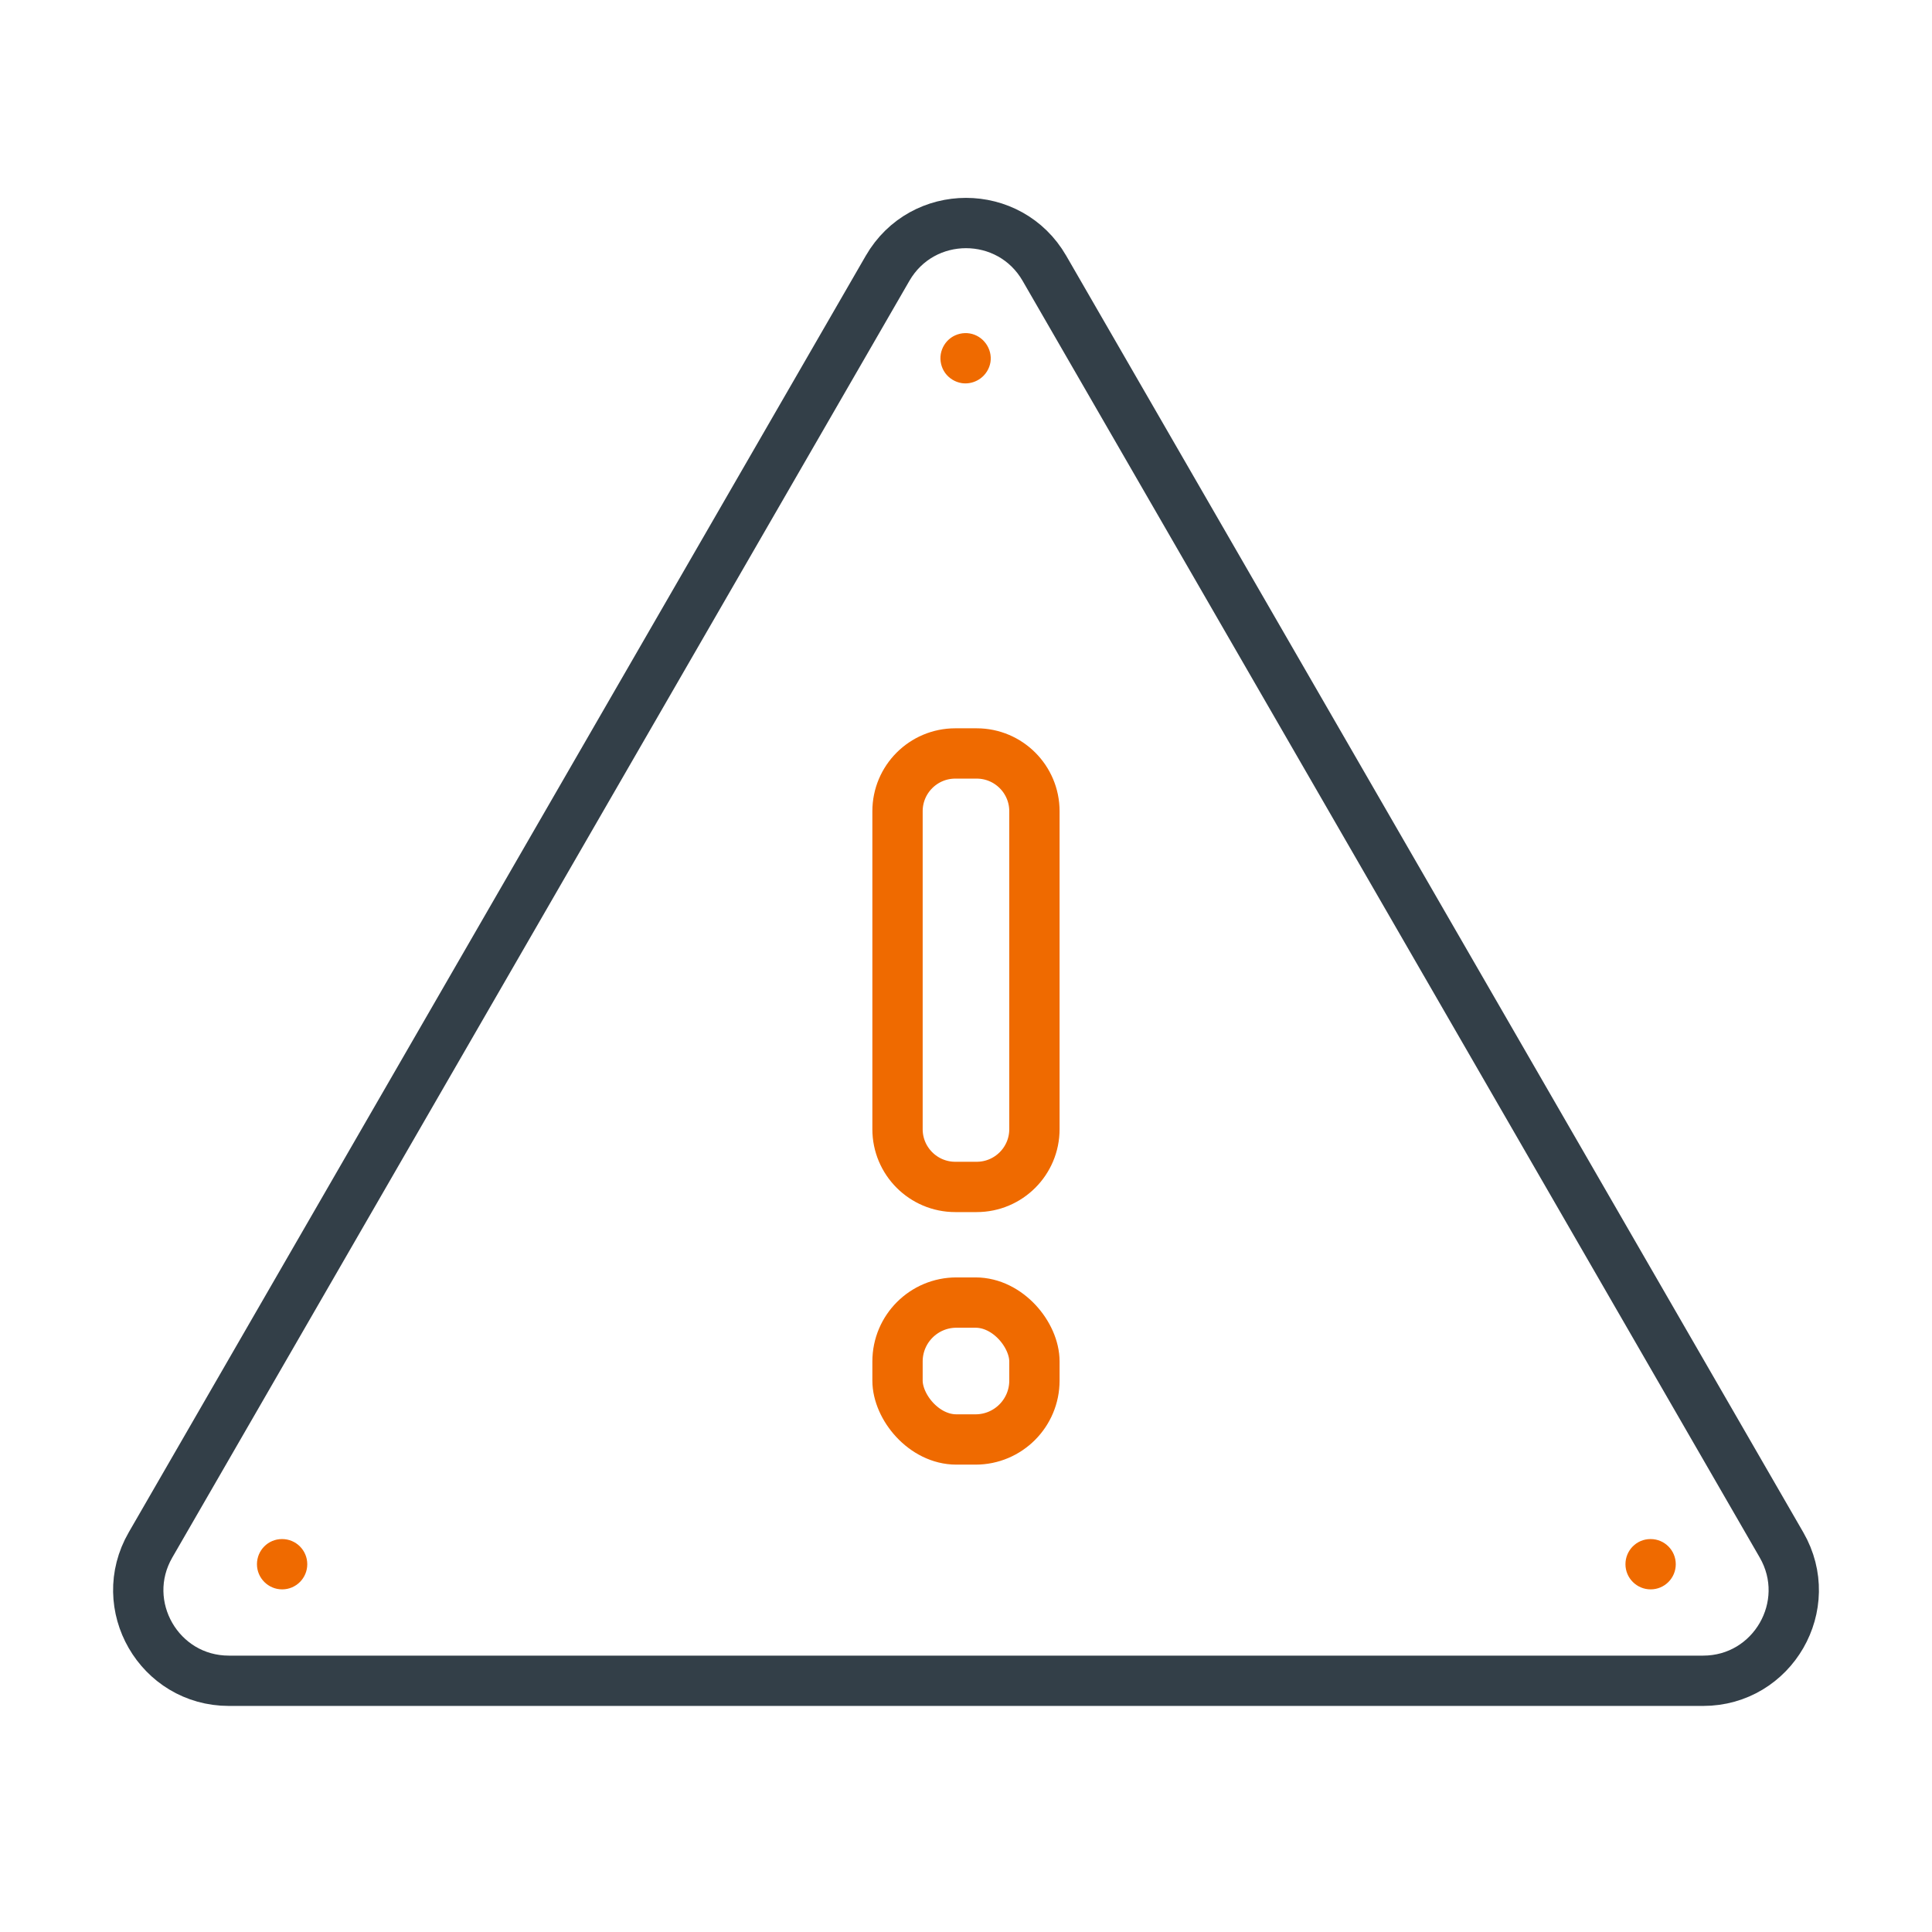
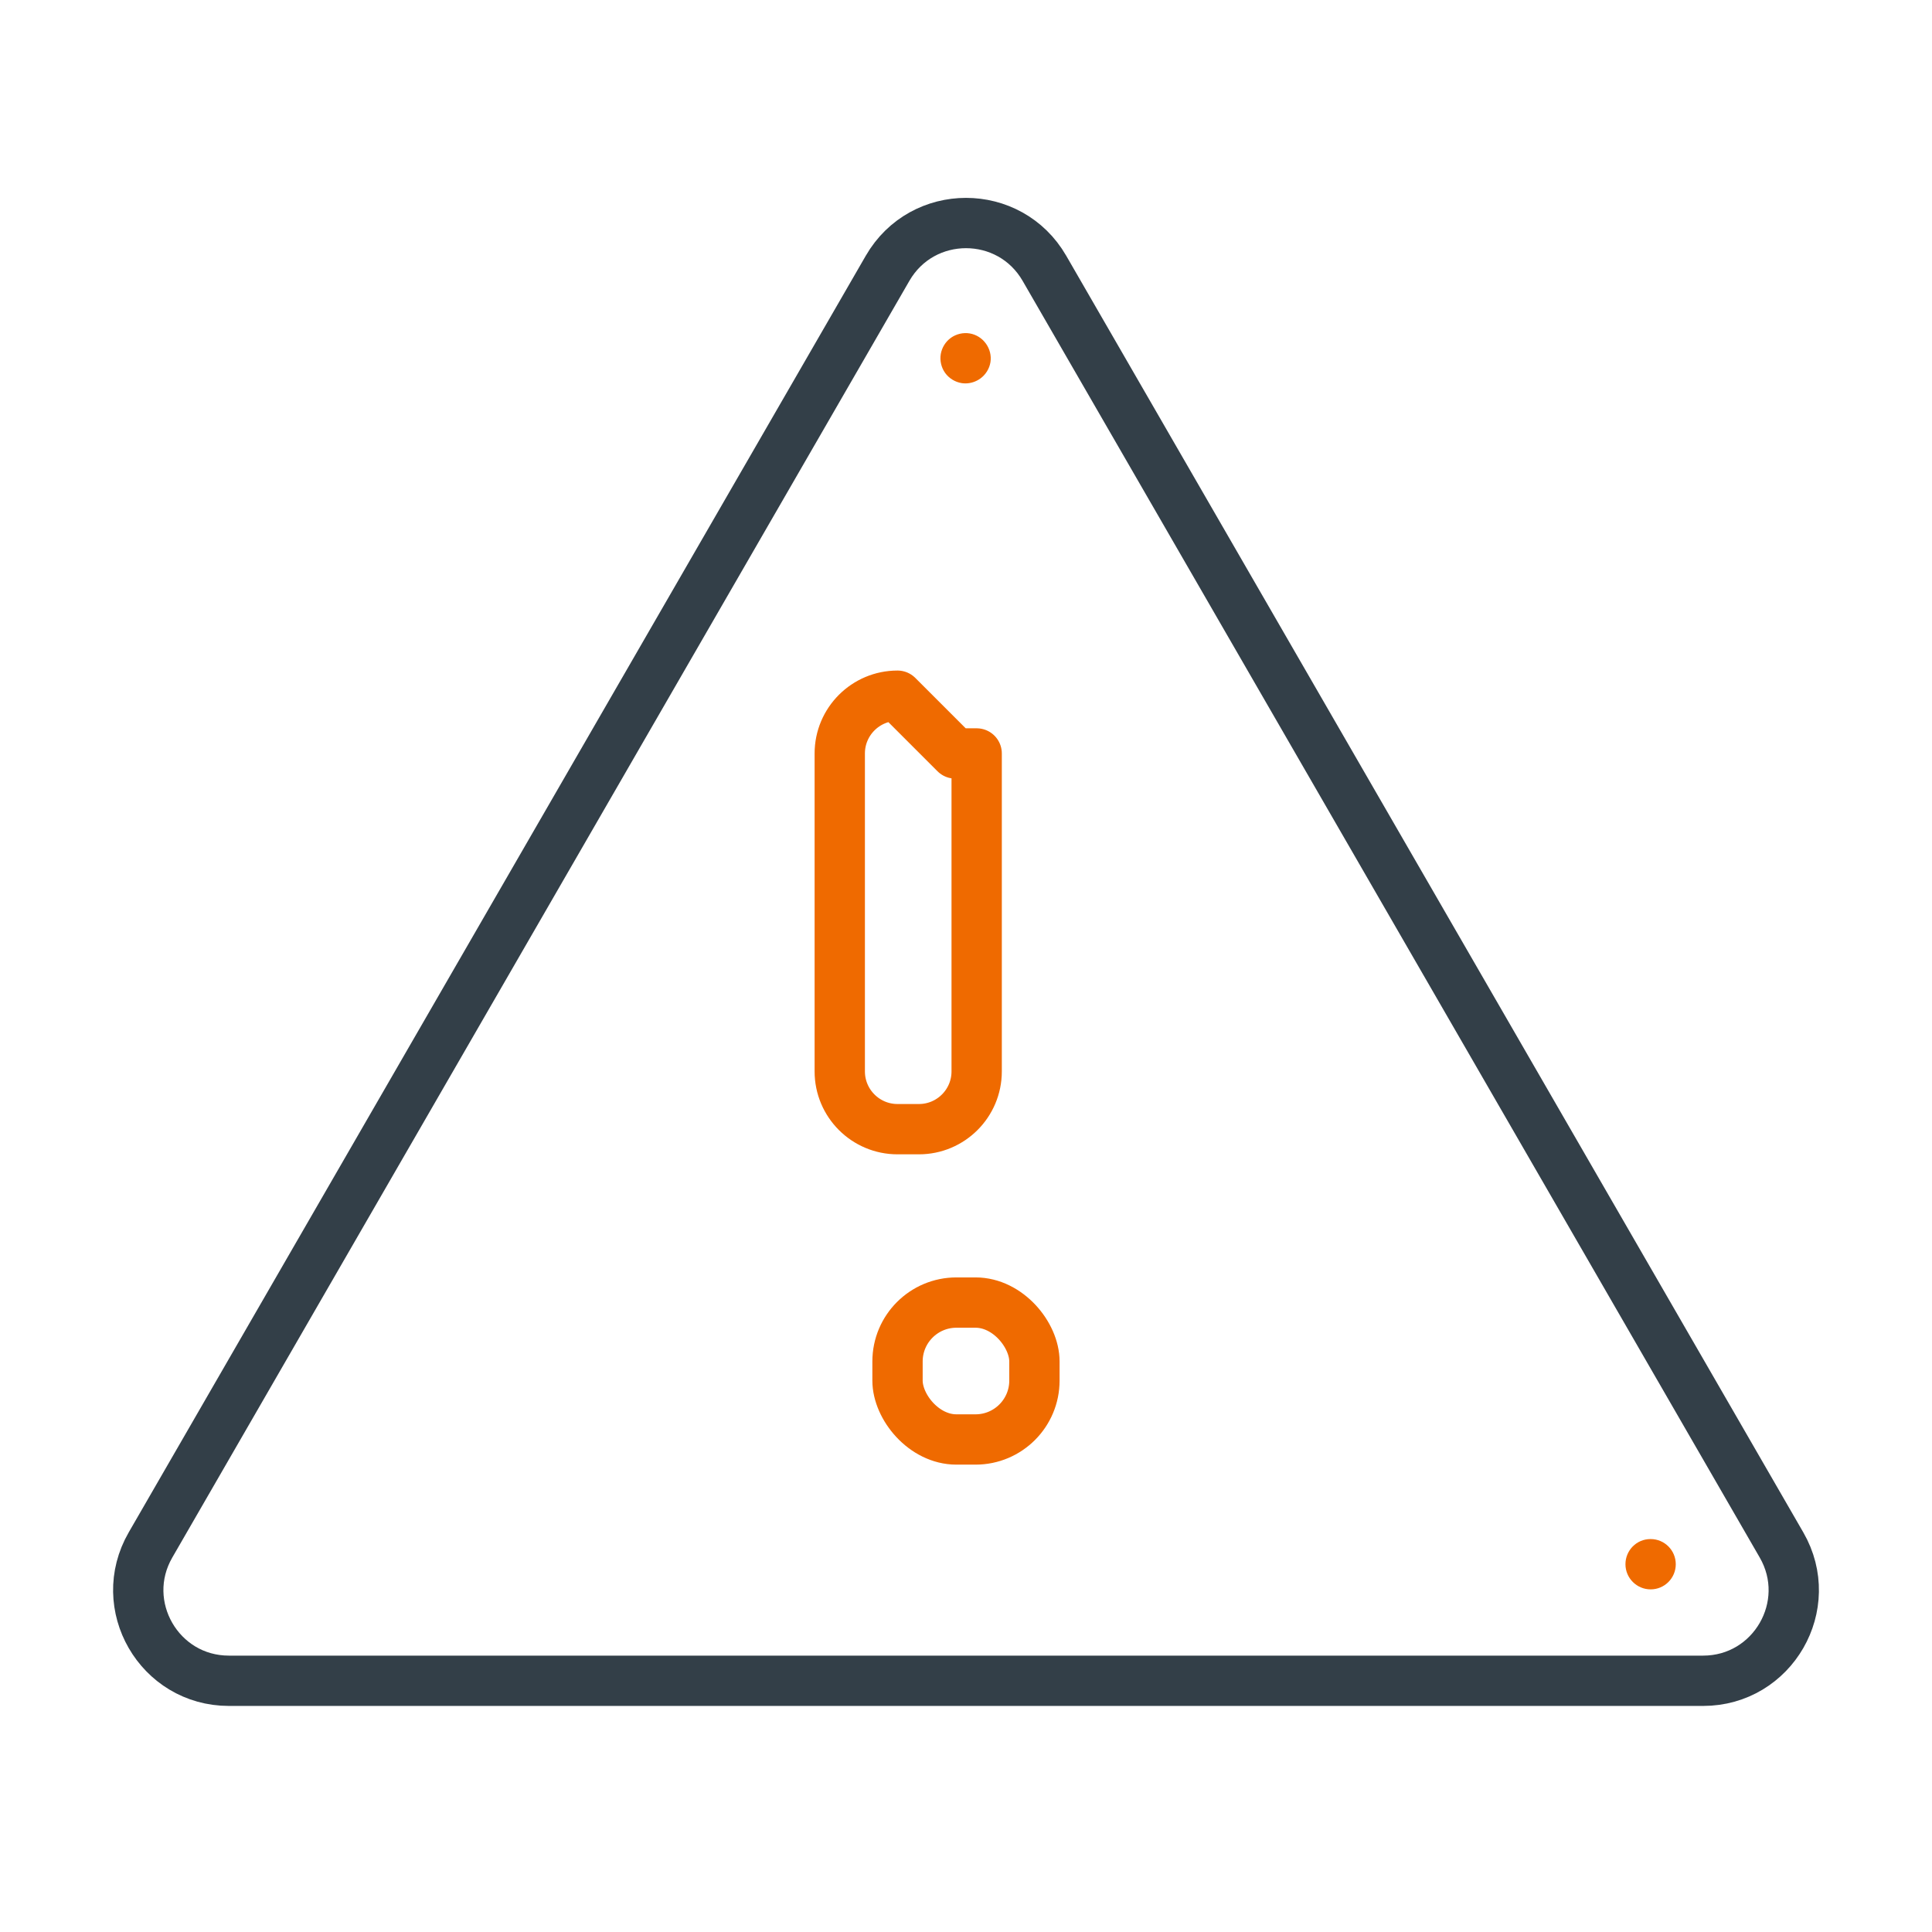
<svg xmlns="http://www.w3.org/2000/svg" height="96" viewBox="0 0 96 96" width="96">
  <g fill="#ef6a00">
-     <path d="m14.02 78.975c-.689 0-1.252-.56-1.252-1.25s.554-1.25 1.242-1.25h.01c.689 0 1.248.56 1.248 1.25s-.558 1.25-1.248 1.25z" />
    <path d="m82.02 78.975c-.689 0-1.252-.56-1.252-1.25s.554-1.25 1.242-1.25h.01c.689 0 1.248.56 1.248 1.25s-.558 1.25-1.248 1.25z" />
    <path d="m47.971 19.051c-.062 0-.124-.005-.186-.014-.325-.052-.627-.237-.82-.504s-.273-.612-.219-.937c.054-.321.238-.619.502-.809.266-.192.61-.273.937-.219.668.111 1.135.76 1.03 1.429-.052.325-.24.623-.507.815-.214.154-.475.239-.738.239z" />
  </g>
-   <path d="m47.467 37.439h1.063c1.584 0 2.87 1.286 2.87 2.87v15.799c0 1.584-1.286 2.87-2.87 2.87h-1.063c-1.584 0-2.87-1.286-2.87-2.87v-15.799c0-1.584 1.286-2.87 2.87-2.87z" fill="none" stroke="#ef6a00" stroke-linecap="round" stroke-linejoin="round" stroke-width="2.5" />
+   <path d="m47.467 37.439h1.063v15.799c0 1.584-1.286 2.87-2.87 2.87h-1.063c-1.584 0-2.87-1.286-2.87-2.87v-15.799c0-1.584 1.286-2.87 2.87-2.87z" fill="none" stroke="#ef6a00" stroke-linecap="round" stroke-linejoin="round" stroke-width="2.5" />
  <rect fill="none" height="6.803" rx="2.927" stroke="#ef6a00" stroke-linecap="round" stroke-linejoin="round" stroke-width="2.5" width="6.803" x="44.597" y="64.724" />
  <path d="m44.103 13.332-36.624 63.435c-1.732 3 .433 6.75 3.897 6.75h73.249c3.464 0 5.629-3.75 3.897-6.75l-36.625-63.435c-1.732-3-6.062-3-7.794 0z" fill="none" stroke="#333f48" stroke-linejoin="round" stroke-width="2.5" />
</svg>